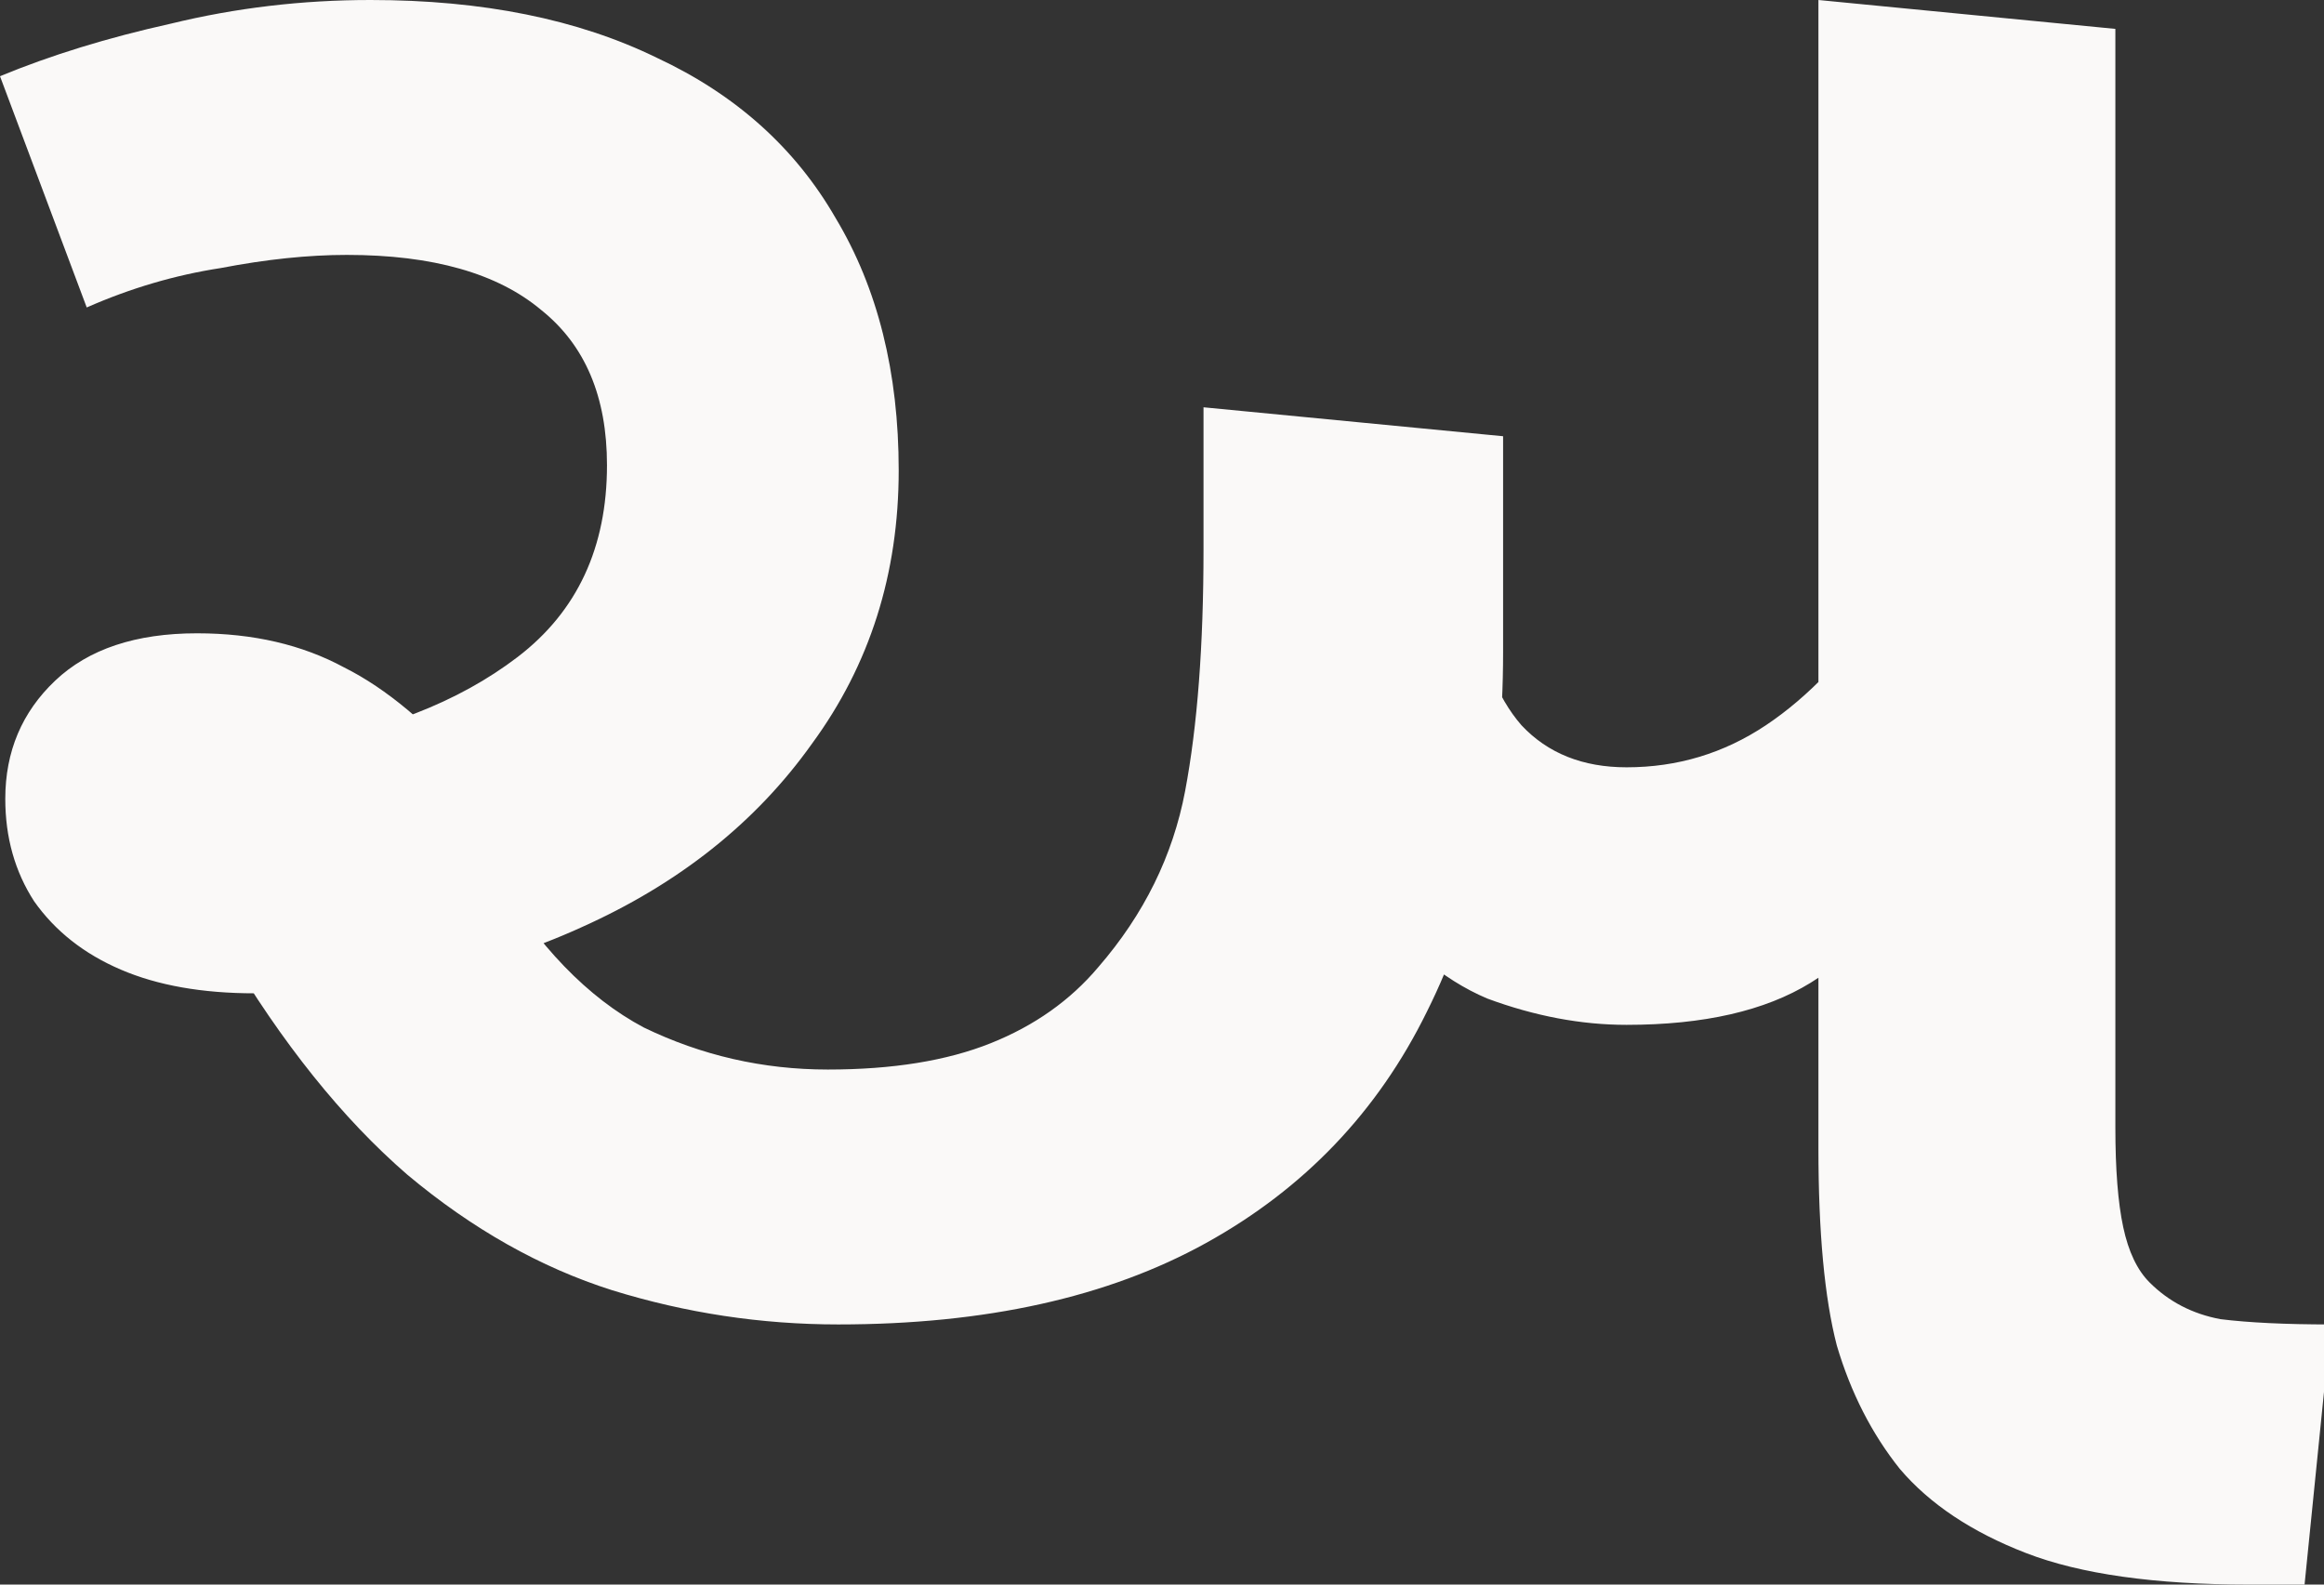
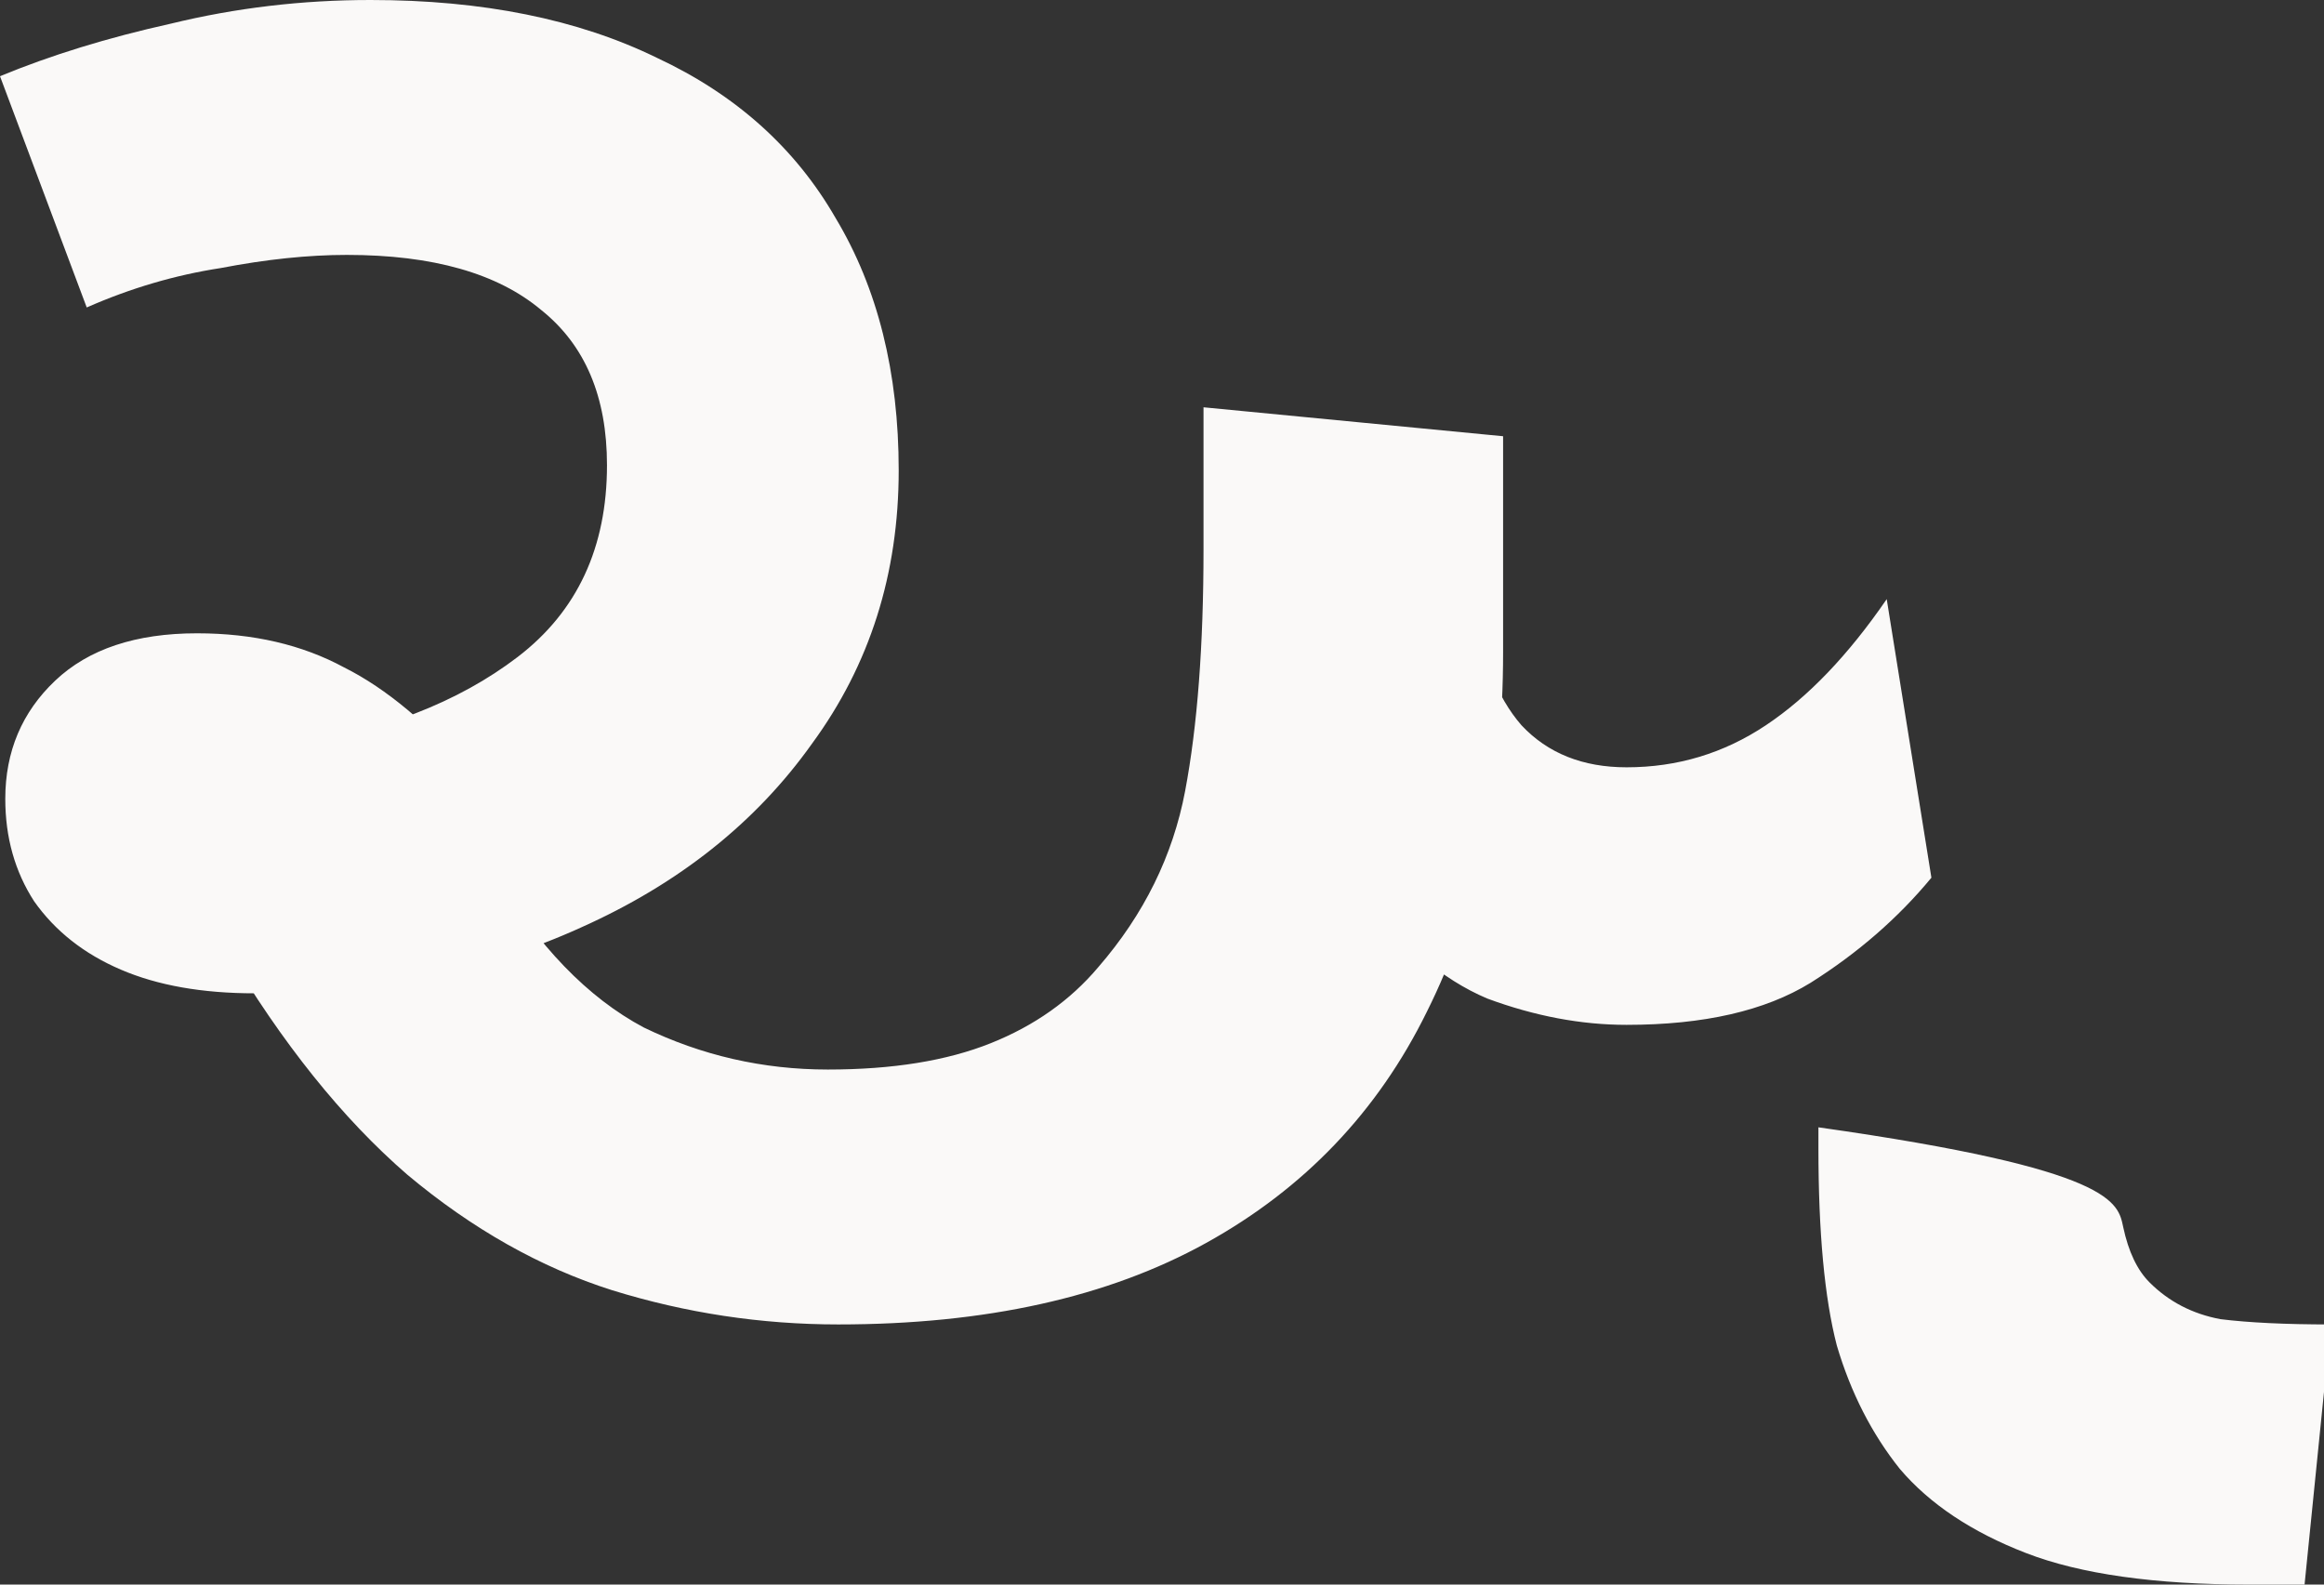
<svg xmlns="http://www.w3.org/2000/svg" width="44" height="30" viewBox="0 0 44 30" fill="none">
  <rect x="0" y="0" width="44" height="30" fill="#333333" stroke="none" />
-   <path d="M15.871 25.075C14.411 25.075 12.985 24.859 11.592 24.428C10.232 23.997 8.939 23.267 7.711 22.239C6.484 21.177 5.34 19.751 4.279 17.96L5.423 14.129C7.214 13.864 8.673 13.3 9.801 12.438C10.929 11.575 11.492 10.365 11.492 8.806C11.492 7.512 11.078 6.534 10.249 5.871C9.42 5.174 8.192 4.826 6.567 4.826C5.837 4.826 5.041 4.909 4.179 5.075C3.317 5.207 2.471 5.456 1.642 5.821L0 1.443C0.962 1.045 2.04 0.713 3.234 0.448C4.461 0.149 5.721 0 7.015 0C9.138 0 10.945 0.365 12.438 1.095C13.93 1.791 15.058 2.803 15.821 4.129C16.617 5.456 17.015 7.048 17.015 8.905C17.015 10.862 16.468 12.587 15.373 14.08C14.312 15.572 12.852 16.733 10.995 17.562C9.171 18.391 7.114 18.806 4.826 18.806C3.831 18.806 2.985 18.657 2.289 18.358C1.592 18.06 1.045 17.628 0.647 17.065C0.282 16.501 0.1 15.854 0.1 15.124C0.1 14.229 0.415 13.483 1.045 12.886C1.675 12.289 2.57 11.99 3.731 11.99C4.793 11.99 5.721 12.206 6.517 12.637C7.313 13.035 8.126 13.715 8.955 14.677L9.353 16.517C10.182 17.91 11.128 18.889 12.189 19.453C13.284 19.983 14.444 20.249 15.672 20.249C16.899 20.249 17.927 20.083 18.756 19.751C19.585 19.42 20.265 18.939 20.796 18.308C21.658 17.313 22.206 16.202 22.438 14.975C22.67 13.748 22.786 12.222 22.786 10.398V7.711L28.458 8.259V12.338C28.458 14.959 27.977 17.23 27.015 19.154C26.086 21.045 24.693 22.504 22.836 23.532C20.978 24.561 18.657 25.075 15.871 25.075ZM30.796 19.403C29.934 19.403 29.055 19.237 28.159 18.905C27.297 18.541 26.501 17.861 25.771 16.866C25.041 15.871 24.444 14.411 23.98 12.488L27.811 11.244C28.01 12.371 28.342 13.201 28.806 13.731C29.303 14.262 29.967 14.527 30.796 14.527C31.758 14.527 32.637 14.262 33.433 13.731C34.229 13.201 34.992 12.405 35.721 11.343L36.567 16.617C35.937 17.38 35.174 18.043 34.279 18.607C33.416 19.138 32.255 19.403 30.796 19.403ZM42.587 30C40.796 30 39.386 29.801 38.358 29.403C37.33 29.005 36.534 28.474 35.97 27.811C35.44 27.148 35.041 26.368 34.776 25.473C34.544 24.577 34.428 23.333 34.428 21.741V0L40.05 0.547V21.343C40.05 22.139 40.099 22.77 40.199 23.234C40.298 23.698 40.464 24.046 40.697 24.279C41.061 24.643 41.509 24.876 42.04 24.975C42.571 25.041 43.267 25.075 44.129 25.075L43.632 30H42.587Z" fill="#FAF9F8" />
+   <path d="M15.871 25.075C14.411 25.075 12.985 24.859 11.592 24.428C10.232 23.997 8.939 23.267 7.711 22.239C6.484 21.177 5.34 19.751 4.279 17.96L5.423 14.129C7.214 13.864 8.673 13.3 9.801 12.438C10.929 11.575 11.492 10.365 11.492 8.806C11.492 7.512 11.078 6.534 10.249 5.871C9.42 5.174 8.192 4.826 6.567 4.826C5.837 4.826 5.041 4.909 4.179 5.075C3.317 5.207 2.471 5.456 1.642 5.821L0 1.443C0.962 1.045 2.04 0.713 3.234 0.448C4.461 0.149 5.721 0 7.015 0C9.138 0 10.945 0.365 12.438 1.095C13.93 1.791 15.058 2.803 15.821 4.129C16.617 5.456 17.015 7.048 17.015 8.905C17.015 10.862 16.468 12.587 15.373 14.08C14.312 15.572 12.852 16.733 10.995 17.562C9.171 18.391 7.114 18.806 4.826 18.806C3.831 18.806 2.985 18.657 2.289 18.358C1.592 18.06 1.045 17.628 0.647 17.065C0.282 16.501 0.1 15.854 0.1 15.124C0.1 14.229 0.415 13.483 1.045 12.886C1.675 12.289 2.57 11.99 3.731 11.99C4.793 11.99 5.721 12.206 6.517 12.637C7.313 13.035 8.126 13.715 8.955 14.677L9.353 16.517C10.182 17.91 11.128 18.889 12.189 19.453C13.284 19.983 14.444 20.249 15.672 20.249C16.899 20.249 17.927 20.083 18.756 19.751C19.585 19.42 20.265 18.939 20.796 18.308C21.658 17.313 22.206 16.202 22.438 14.975C22.67 13.748 22.786 12.222 22.786 10.398V7.711L28.458 8.259V12.338C28.458 14.959 27.977 17.23 27.015 19.154C26.086 21.045 24.693 22.504 22.836 23.532C20.978 24.561 18.657 25.075 15.871 25.075ZM30.796 19.403C29.934 19.403 29.055 19.237 28.159 18.905C27.297 18.541 26.501 17.861 25.771 16.866C25.041 15.871 24.444 14.411 23.98 12.488L27.811 11.244C28.01 12.371 28.342 13.201 28.806 13.731C29.303 14.262 29.967 14.527 30.796 14.527C31.758 14.527 32.637 14.262 33.433 13.731C34.229 13.201 34.992 12.405 35.721 11.343L36.567 16.617C35.937 17.38 35.174 18.043 34.279 18.607C33.416 19.138 32.255 19.403 30.796 19.403ZM42.587 30C40.796 30 39.386 29.801 38.358 29.403C37.33 29.005 36.534 28.474 35.97 27.811C35.44 27.148 35.041 26.368 34.776 25.473C34.544 24.577 34.428 23.333 34.428 21.741V0V21.343C40.05 22.139 40.099 22.77 40.199 23.234C40.298 23.698 40.464 24.046 40.697 24.279C41.061 24.643 41.509 24.876 42.04 24.975C42.571 25.041 43.267 25.075 44.129 25.075L43.632 30H42.587Z" fill="#FAF9F8" />
</svg>